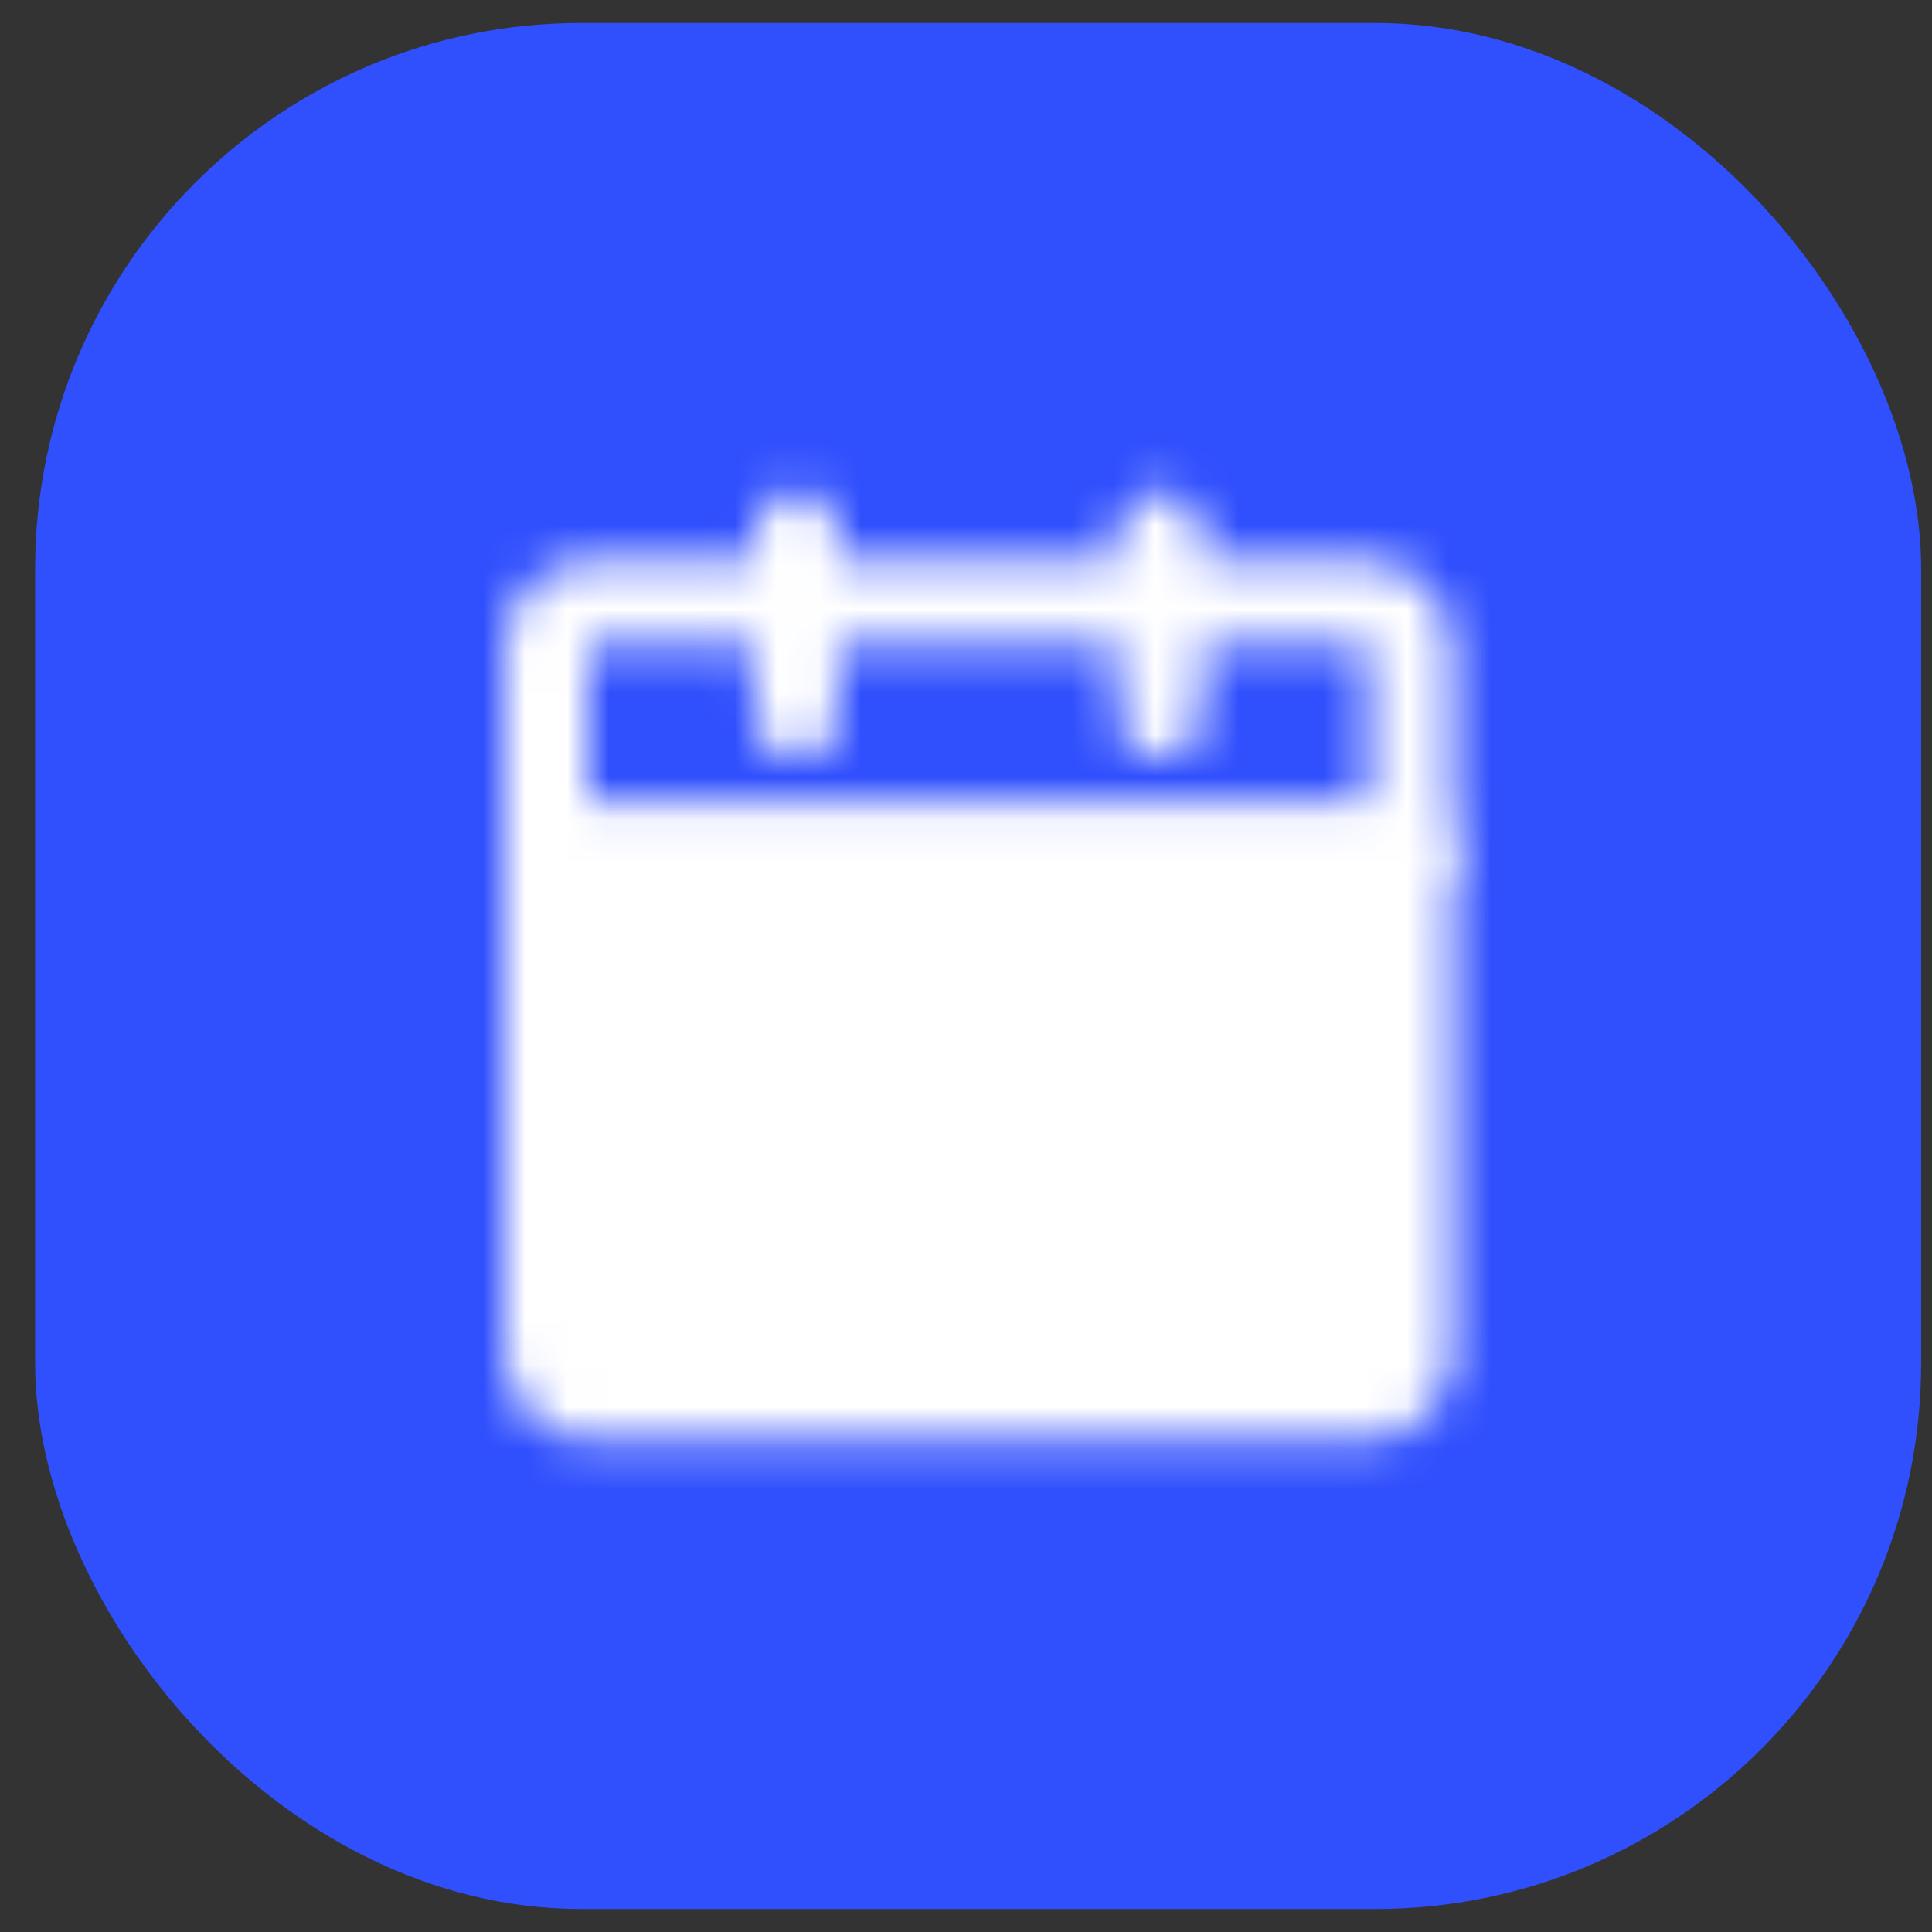
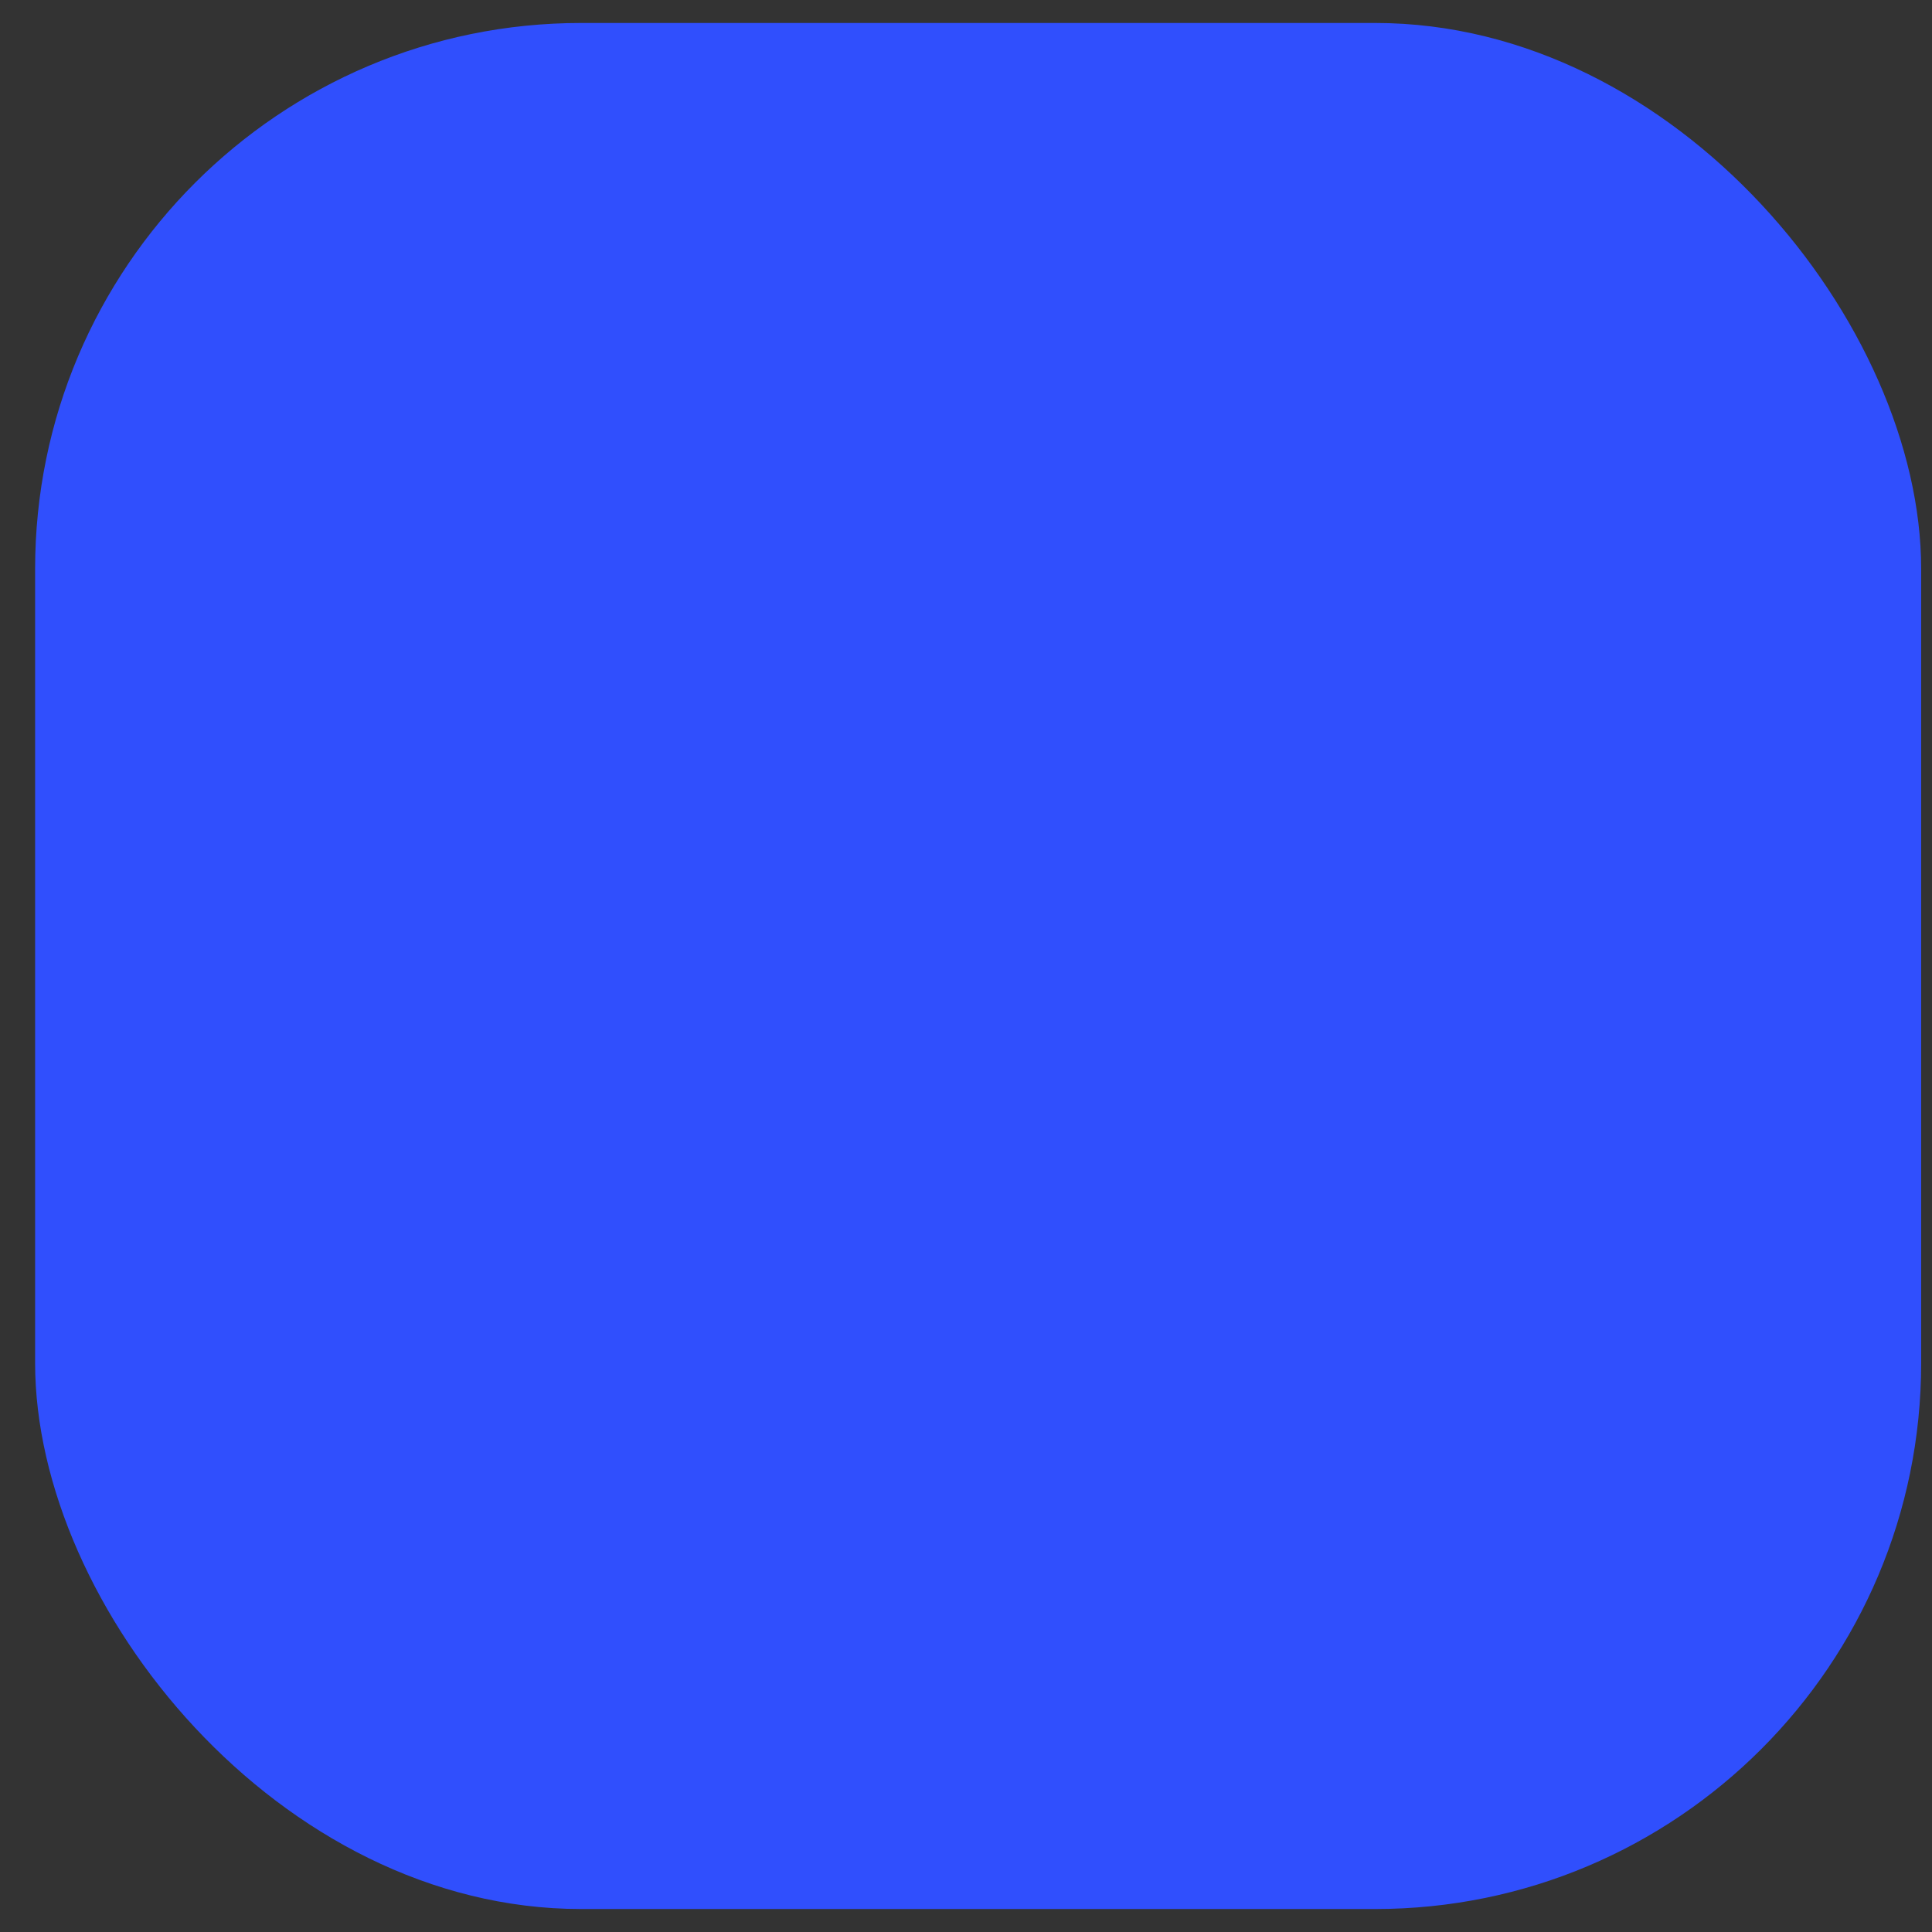
<svg xmlns="http://www.w3.org/2000/svg" width="46" height="46" viewBox="0 0 46 46" fill="none">
  <rect x="0" y="0" width="46" height="46" fill="#333333" stroke="none" />
  <rect x="0.836" y="0.547" width="44.906" height="44.906" rx="12.999" fill="#304FFD" />
  <mask id="mask0_5244_140992" style="mask-type:luminance" maskUnits="userSpaceOnUse" x="12" y="11" width="23" height="24">
-     <path d="M13 20.297H33.583V32.214C33.583 32.501 33.469 32.776 33.266 32.98C33.063 33.183 32.787 33.297 32.5 33.297H14.083C13.796 33.297 13.521 33.183 13.317 32.98C13.114 32.776 13 32.501 13 32.214V20.297Z" fill="white" stroke="white" stroke-width="2" stroke-linejoin="round" />
-     <path d="M13 15.419C13 15.132 13.114 14.856 13.317 14.653C13.521 14.45 13.796 14.336 14.083 14.336H32.5C32.787 14.336 33.063 14.45 33.266 14.653C33.469 14.856 33.583 15.132 33.583 15.419V20.294H13V15.419Z" stroke="white" stroke-width="2" stroke-linejoin="round" />
    <path d="M18.961 26.797L22.211 30.047L28.711 23.547" stroke="black" stroke-width="2" stroke-linecap="round" stroke-linejoin="round" />
-     <path d="M18.961 12.711V17.044M27.628 12.711V17.044" stroke="white" stroke-width="2" stroke-linecap="round" />
+     <path d="M18.961 12.711V17.044V17.044" stroke="white" stroke-width="2" stroke-linecap="round" />
  </mask>
  <g mask="url(#mask0_5244_140992)">
-     <path d="M10.289 10H36.289V36H10.289V10Z" fill="white" />
-   </g>
+     </g>
</svg>